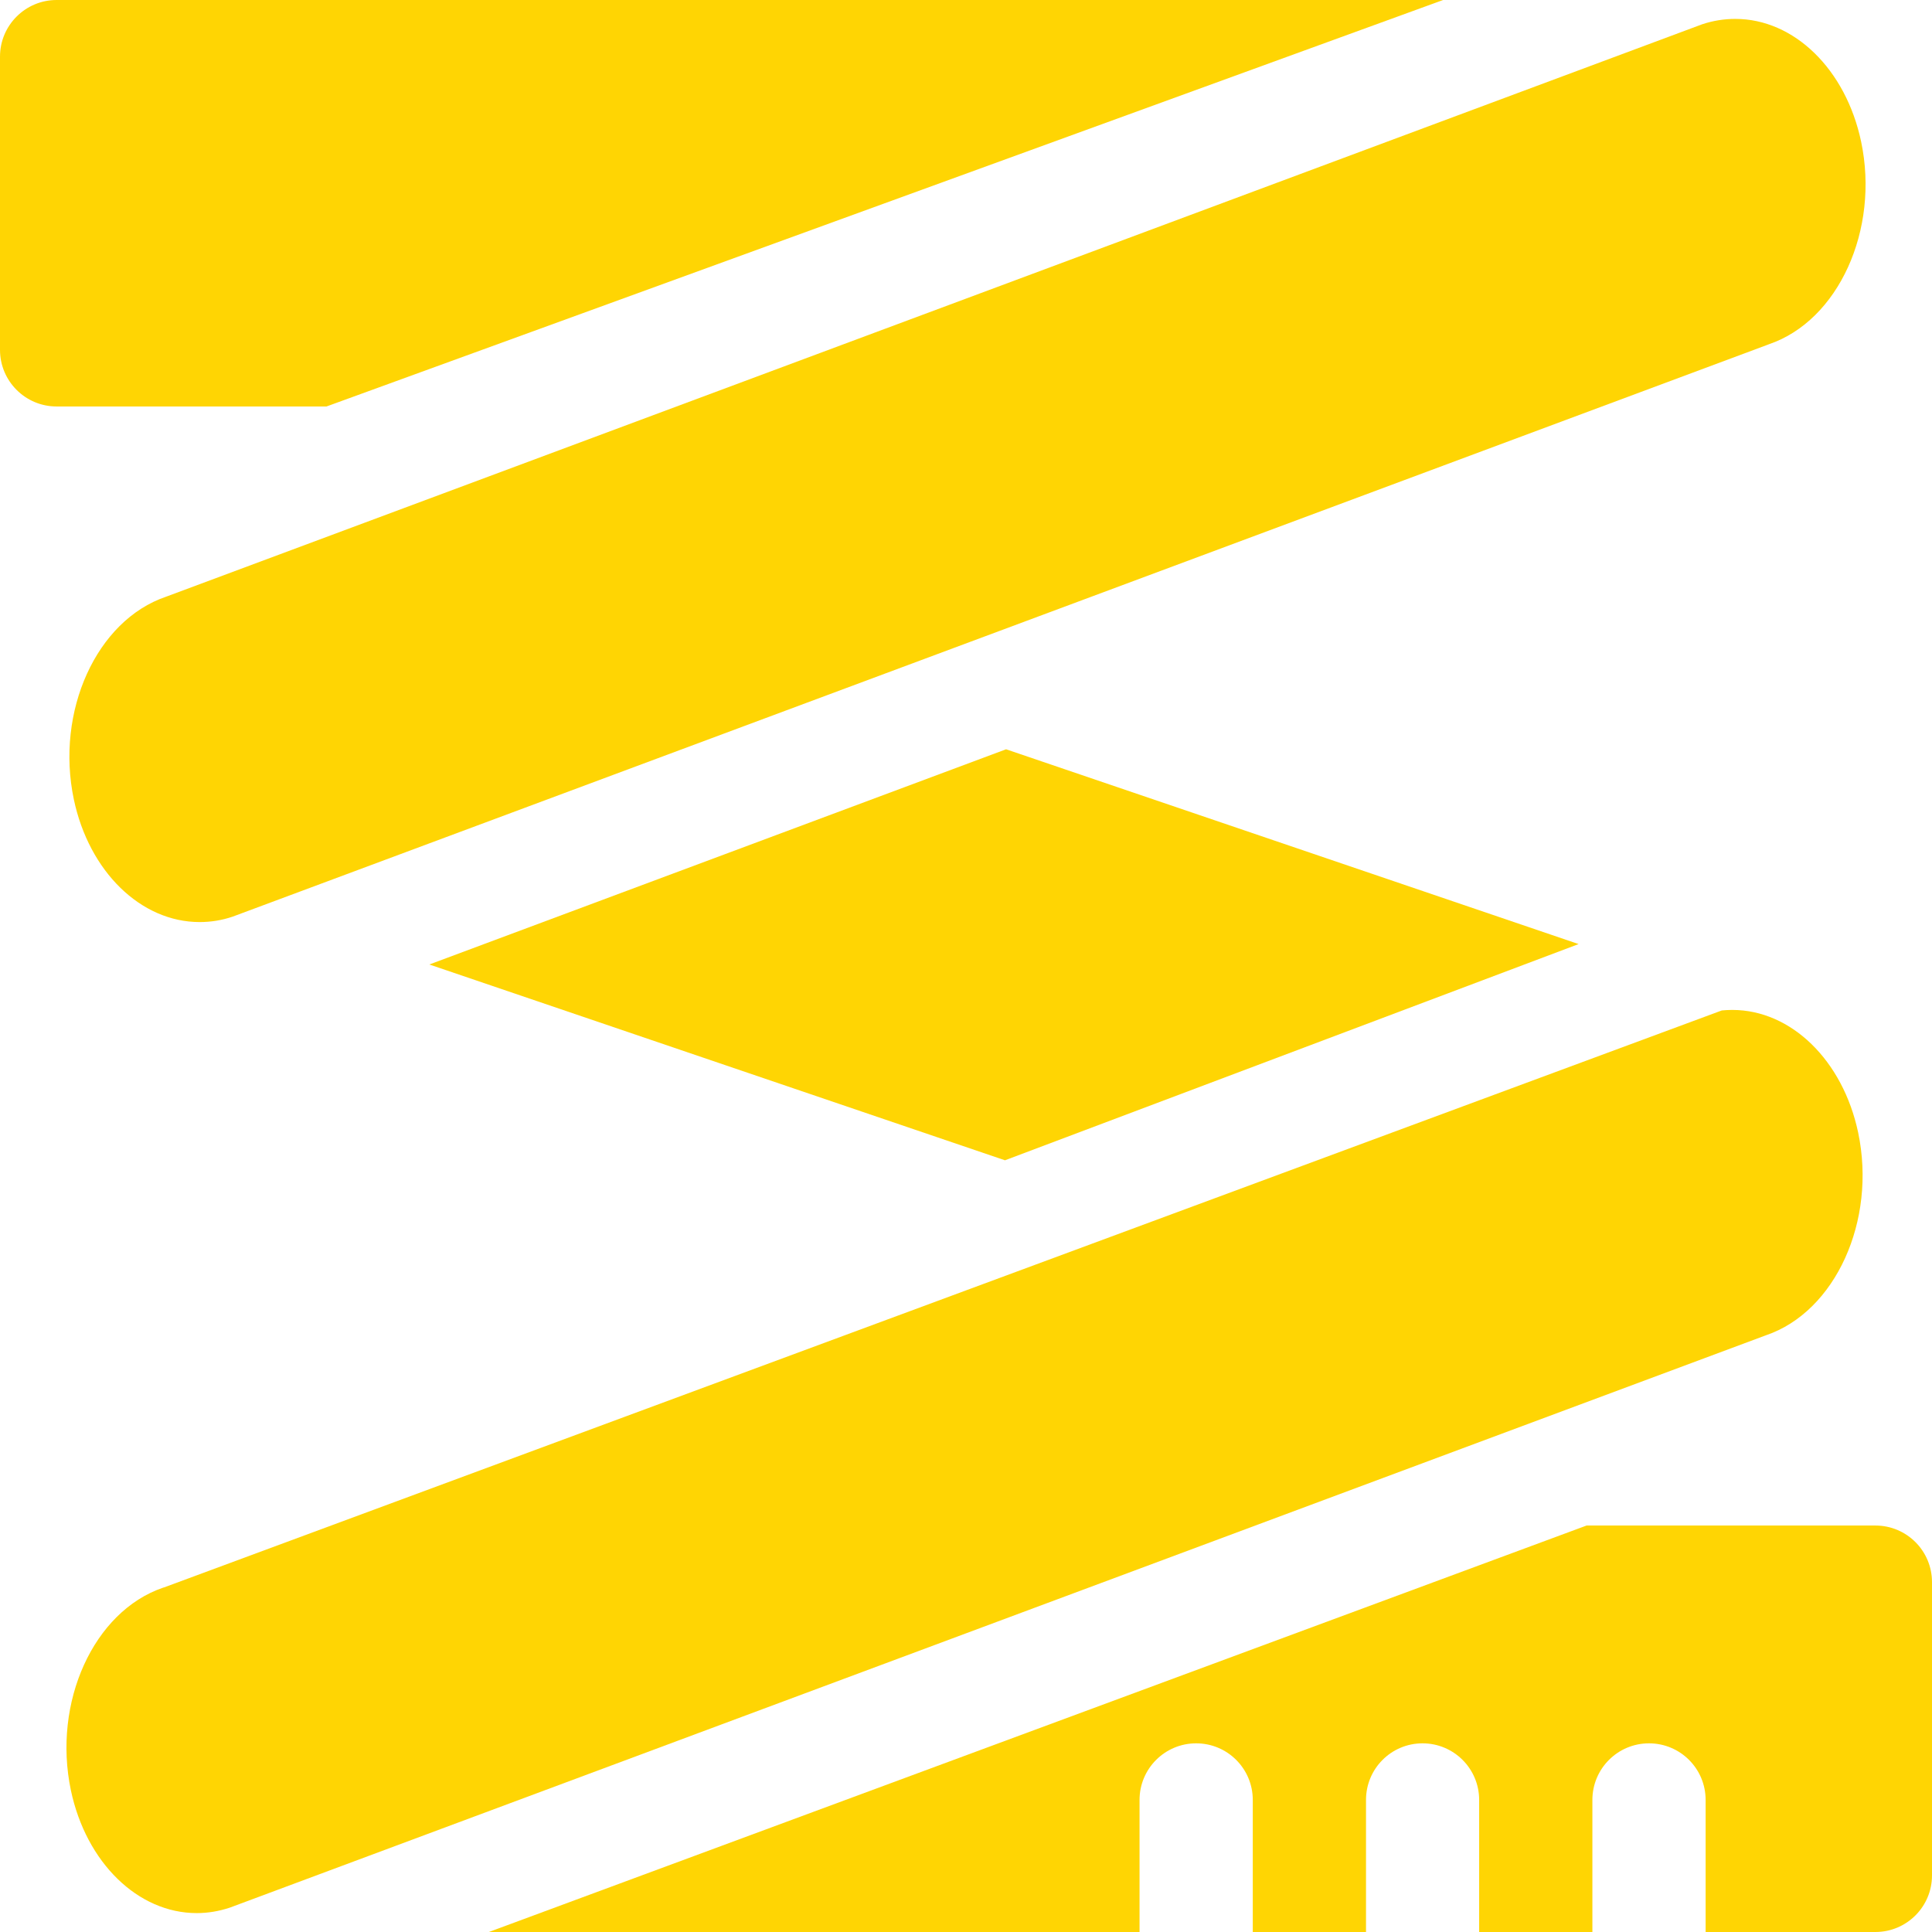
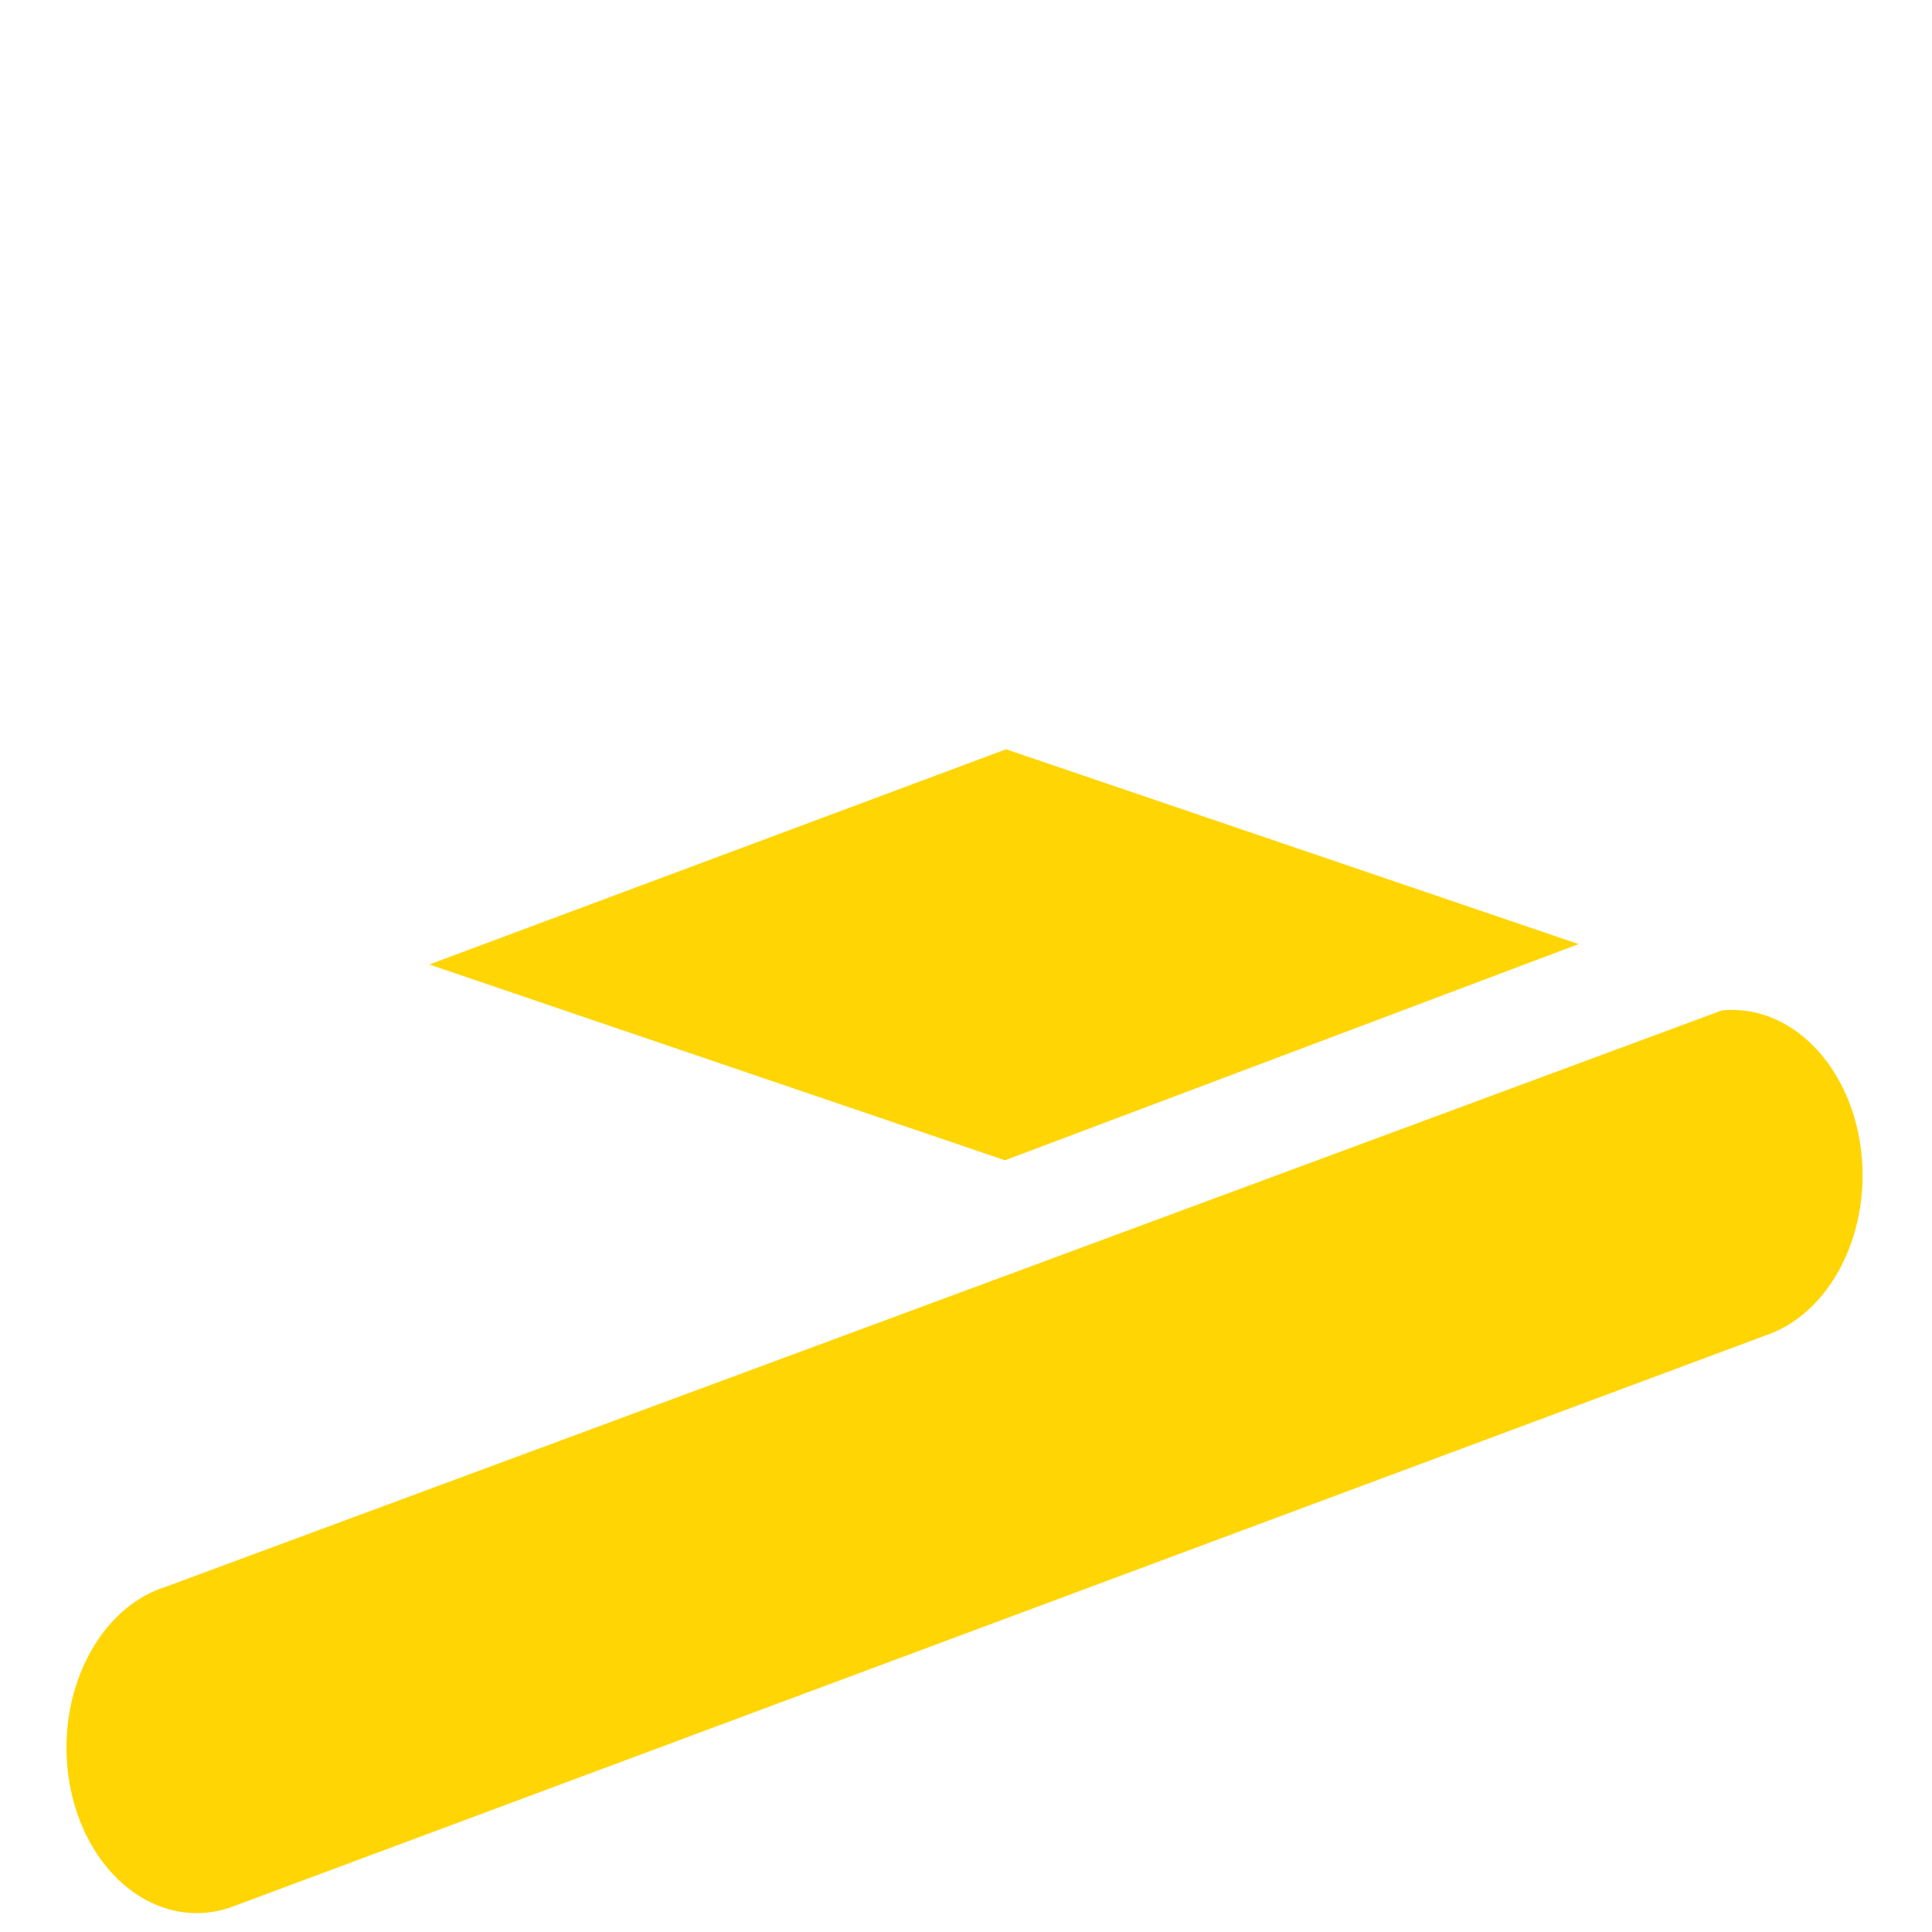
<svg xmlns="http://www.w3.org/2000/svg" width="23" height="23" viewBox="0 0 23 23" fill="none">
-   <path d="M17.18 0H0.674C0.302 0 0 0.302 0 0.674V4.165C0 4.537 0.302 4.839 0.674 4.839H3.887L17.18 0Z" fill="#FFD503" />
  <path d="M18.793 11.239L11.977 8.92L5.111 11.482L11.964 13.813L18.793 11.239Z" fill="#FFD503" />
-   <path d="M5.82 23H13.566V21.652V21.428C13.566 21.055 13.868 20.754 14.24 20.754C14.612 20.754 14.914 21.055 14.914 21.428V21.652V23H16.262V21.652V21.428C16.262 21.055 16.563 20.754 16.935 20.754C17.307 20.754 17.609 21.055 17.609 21.428V21.652V23H18.957V21.652V21.428C18.957 21.055 19.259 20.754 19.631 20.754C20.003 20.754 20.305 21.055 20.305 21.428V21.652V23H22.326C22.699 23 23 22.698 23 22.326V18.835C23 18.463 22.699 18.161 22.326 18.161H18.888L5.82 23Z" fill="#FFD503" />
-   <path d="M22.156 1.685C21.974 0.825 21.359 0.225 20.658 0.225C20.526 0.225 20.393 0.246 20.264 0.289L1.995 7.097C1.989 7.099 1.983 7.102 1.976 7.104C1.15 7.385 0.658 8.467 0.879 9.517C1.061 10.377 1.677 10.977 2.377 10.977C2.51 10.977 2.642 10.956 2.771 10.912L21.041 4.105C21.047 4.103 21.053 4.1 21.059 4.098C21.885 3.817 22.378 2.735 22.156 1.685Z" fill="#FFD503" />
  <path d="M22.121 13.483C21.939 12.623 21.323 12.023 20.623 12.023C20.581 12.023 20.539 12.025 20.498 12.029L1.955 18.897C1.95 18.898 1.946 18.9 1.941 18.901C1.115 19.183 0.623 20.265 0.844 21.314C1.026 22.174 1.642 22.775 2.342 22.775C2.474 22.775 2.607 22.753 2.736 22.71L21.005 15.903C21.011 15.9 21.017 15.898 21.024 15.896C21.85 15.615 22.342 14.533 22.121 13.483Z" fill="#FFD503" />
</svg>